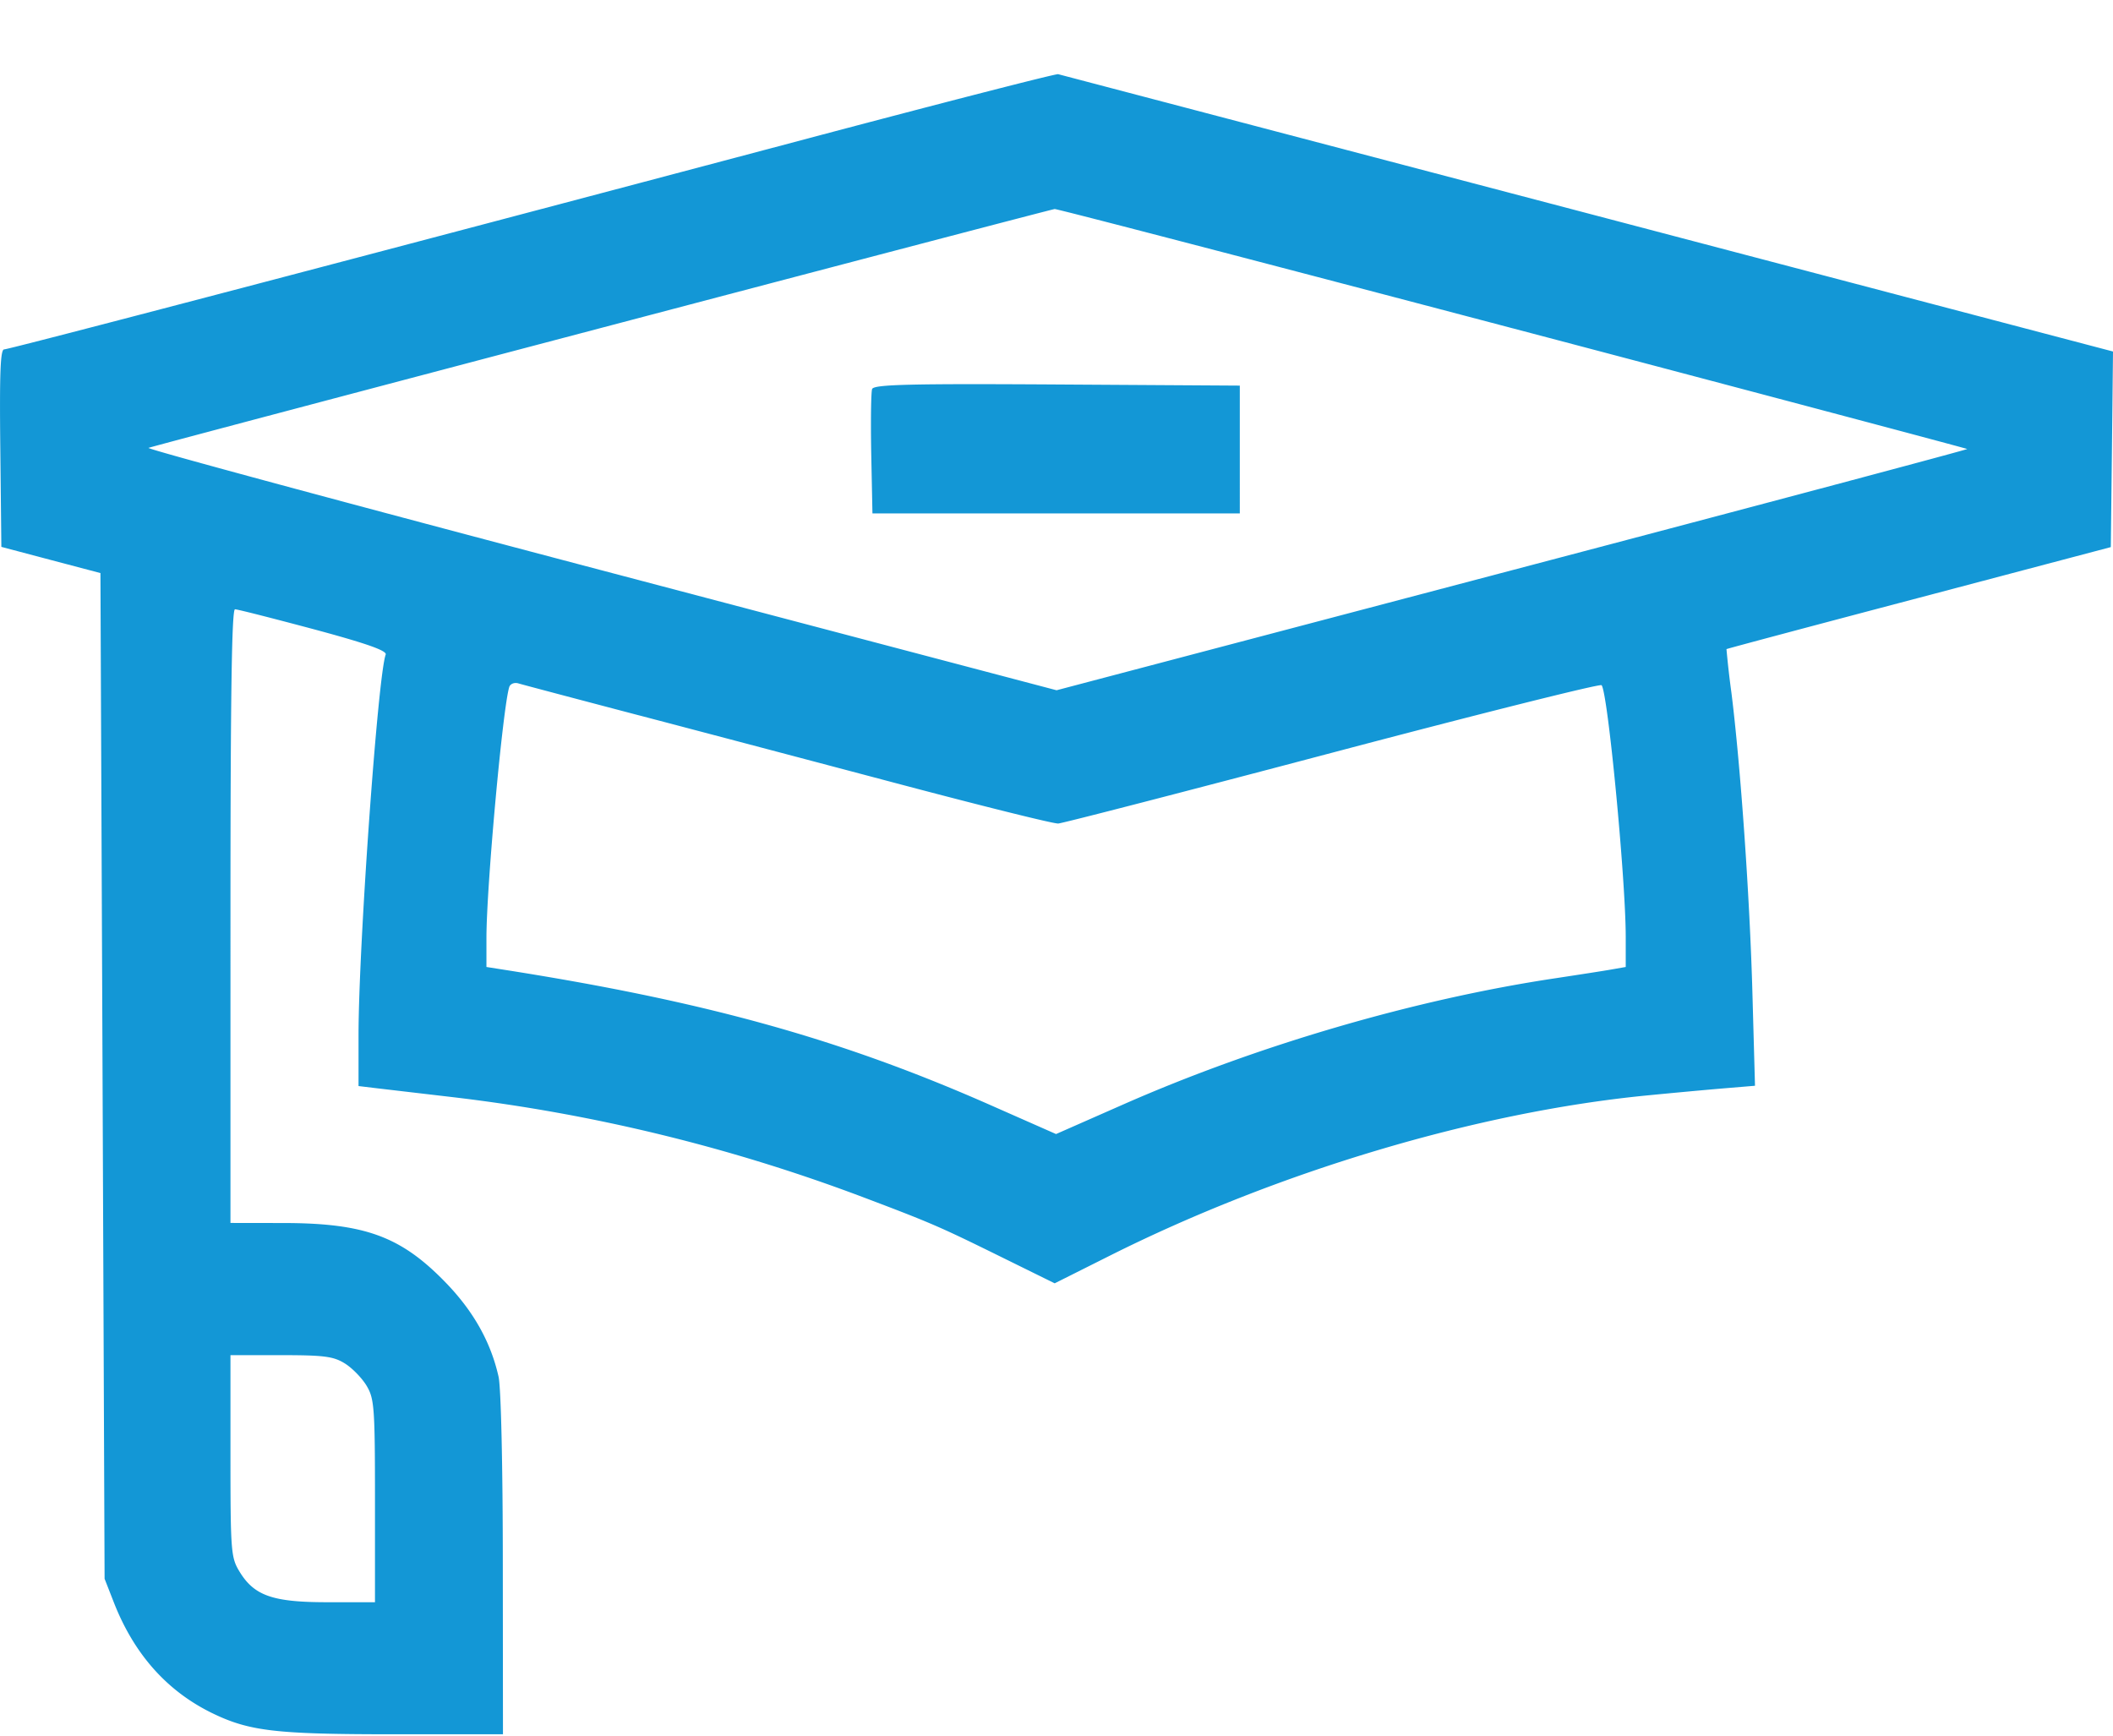
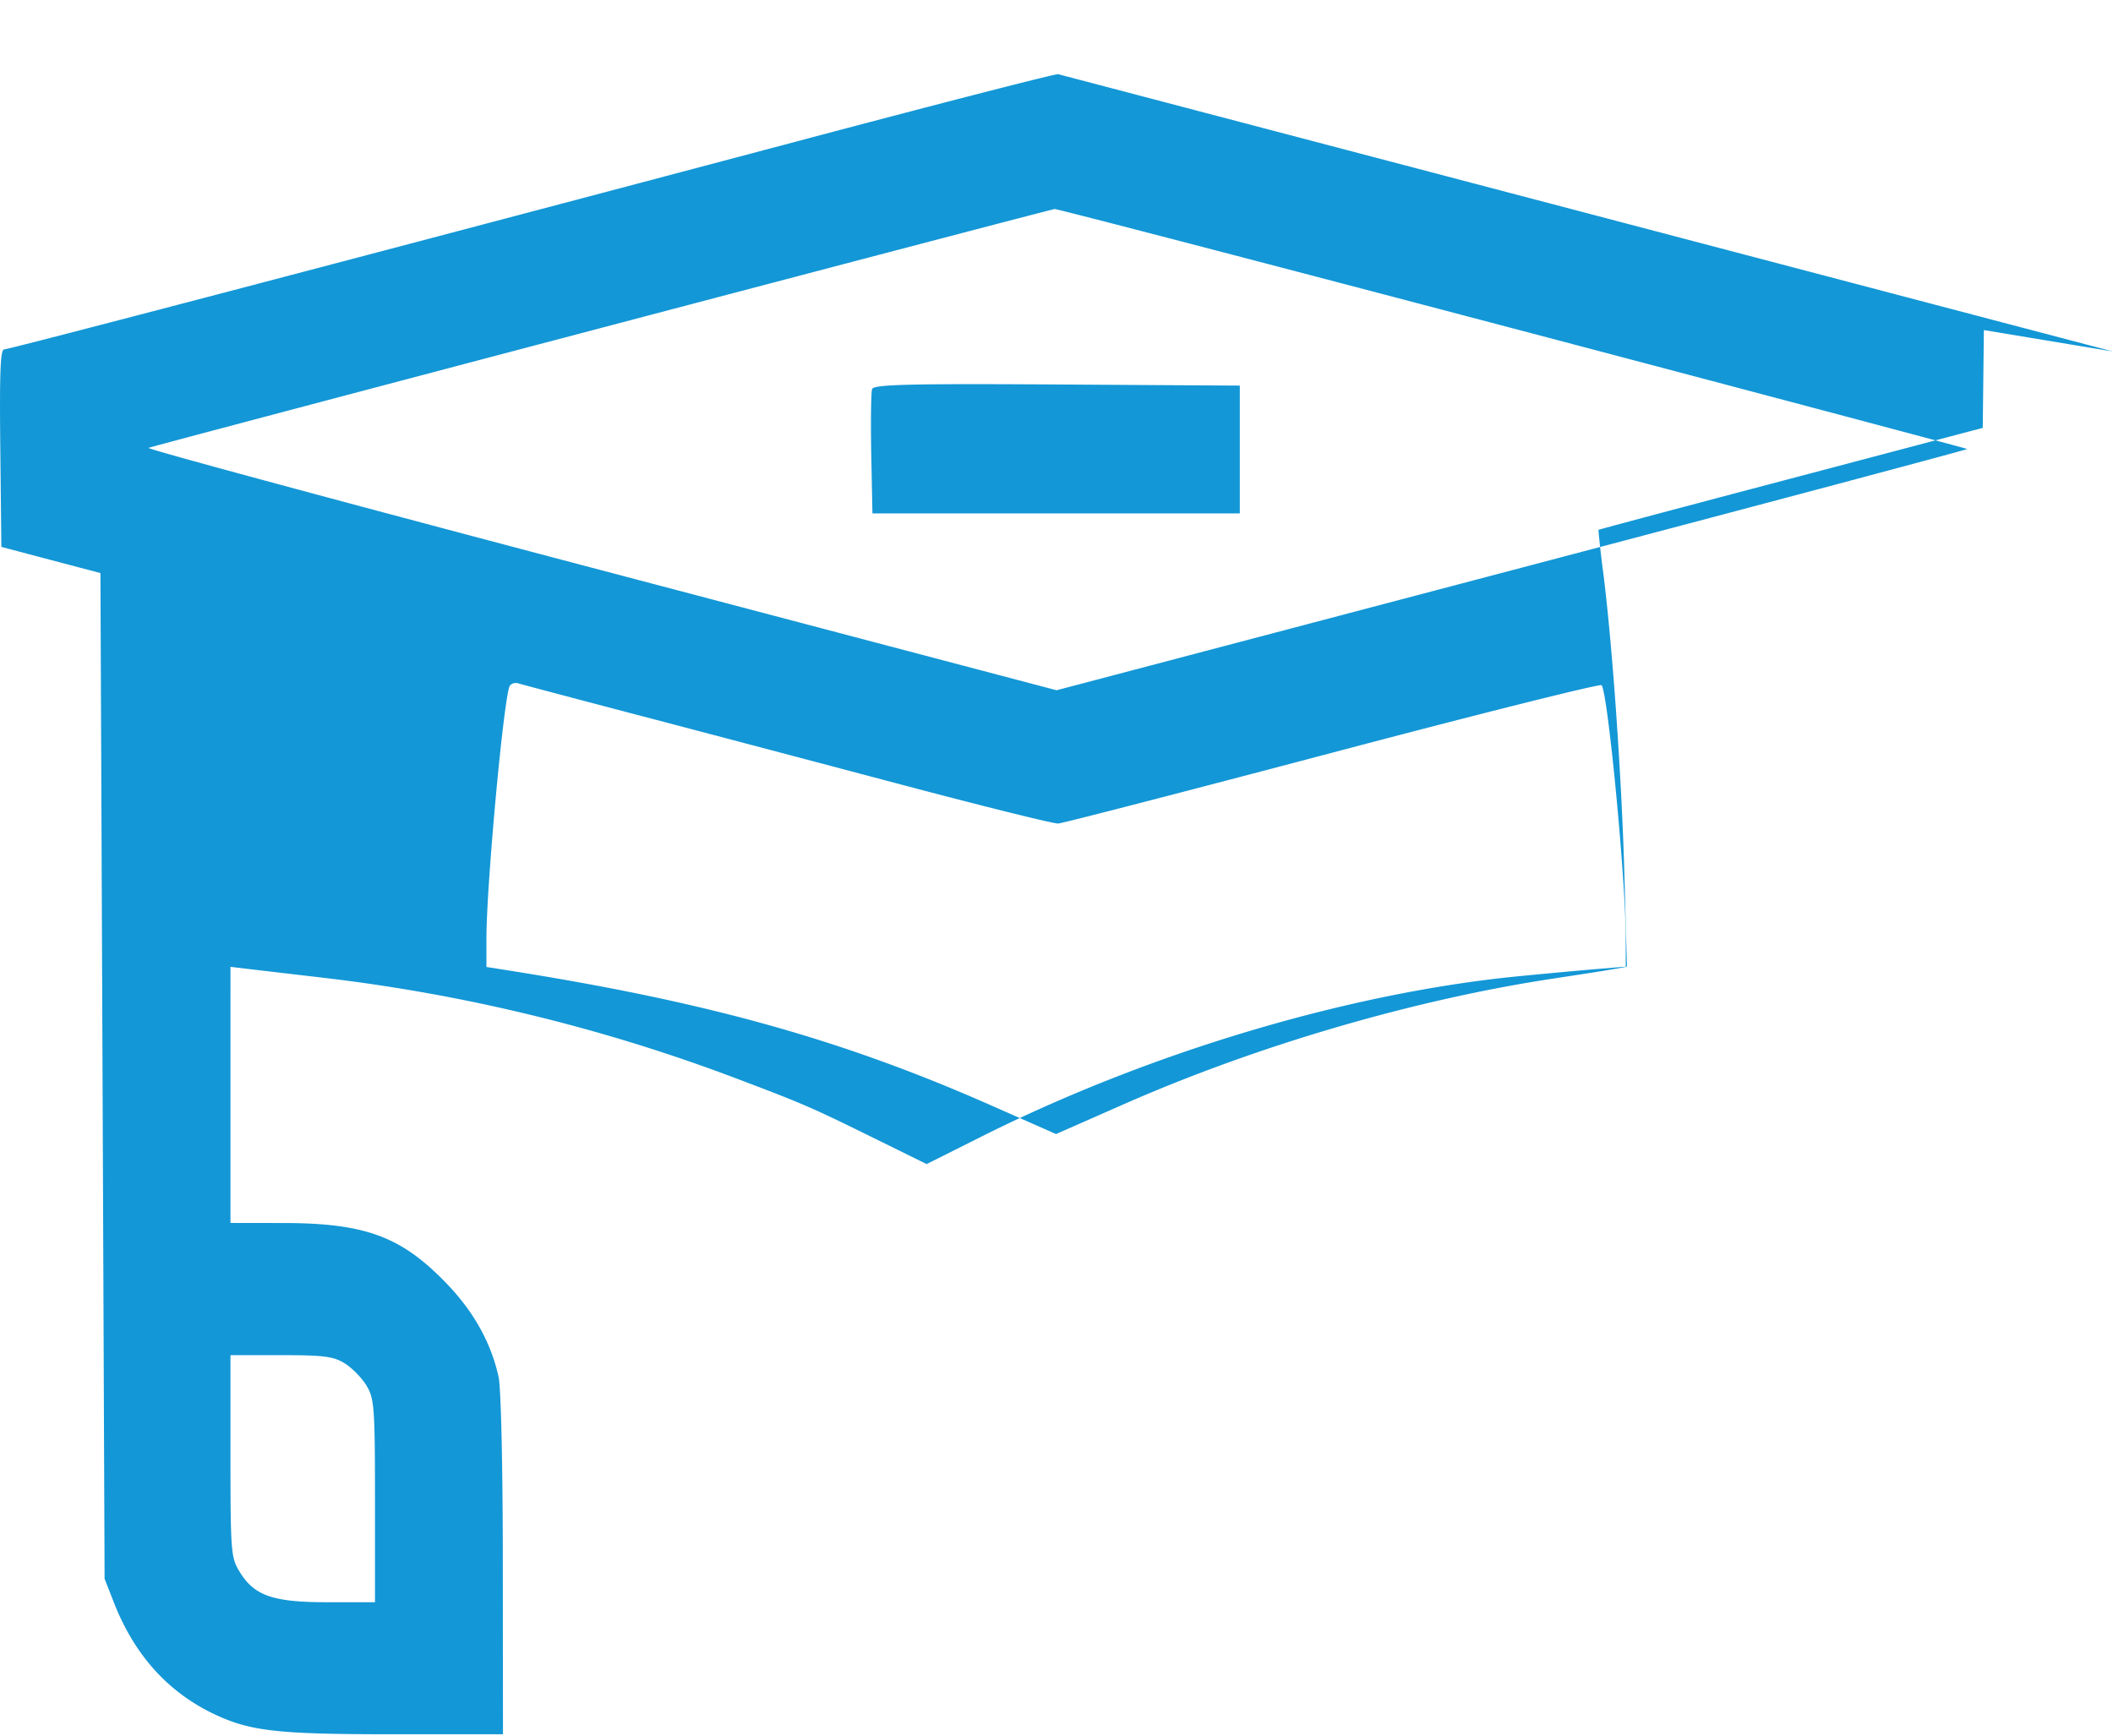
<svg xmlns="http://www.w3.org/2000/svg" width="28" height="23" viewBox="0 0 28 23" fill="none">
-   <path fill-rule="evenodd" clip-rule="evenodd" d="M10.713 1.833C4.579 3.46.12 4.63.055 4.63c-.05 0-.062.314-.051 1.308l.014 1.309.657.174.656.173.028 6.664.027 6.663.124.317c.267.68.699 1.167 1.294 1.46.5.244.845.284 2.421.284h1.44l-.002-2.244c0-1.308-.024-2.348-.056-2.493-.103-.46-.333-.87-.704-1.252-.592-.61-1.07-.785-2.151-.786l-.698-.001V12.14c0-2.908.017-4.066.06-4.066.033 0 .502.12 1.042.264.699.188.974.285.955.336-.104.278-.36 3.877-.36 5.046v.672l.232.028 1.025.12a23.03 23.03 0 015.443 1.33c.904.342 1.005.387 1.837.797l.688.339.734-.368c2.217-1.111 4.857-1.9 7.107-2.121.316-.031.77-.073 1.007-.093l.432-.036-.034-1.223c-.035-1.279-.158-3.028-.279-3.99a12.59 12.59 0 01-.065-.573c.003-.005 1.15-.311 2.55-.68l2.543-.672.015-1.296L28 4.658l-6.962-1.831L14.022.983c-.03-.008-1.52.375-3.31.85zm9.334 2.518c3.305.872 6.014 1.592 6.021 1.599.007.007-2.705.73-6.027 1.605l-6.04 1.592-6.049-1.595c-3.327-.877-6.02-1.604-5.984-1.617.146-.05 11.95-3.161 12.008-3.165.034-.002 2.766.71 6.07 1.581zm-8.49.803c-.015.04-.02.429-.012.862l.016.788h4.868V5.11l-2.422-.015c-1.955-.012-2.427 0-2.45.06zM8.47 9.48c.827.217 2.39.63 3.473.917 1.084.287 2.019.52 2.08.516.06-.004 1.696-.427 3.636-.94 1.94-.513 3.544-.915 3.564-.893.082.092.318 2.551.32 3.327v.407l-.177.031c-.098.018-.436.07-.752.118-1.858.278-3.953.89-5.73 1.673l-.89.392-.888-.392c-1.986-.875-3.788-1.374-6.482-1.794l-.178-.028v-.385c0-.679.218-3.067.303-3.327.014-.04.068-.062.12-.046.053.016.774.207 1.6.424zm-3.897 8.59c.098.062.227.195.287.297.1.17.109.286.109 1.525v1.34h-.631c-.727 0-.973-.086-1.169-.414-.108-.18-.115-.269-.115-1.526v-1.334h.67c.573 0 .697.016.849.112z" fill="#1397D6" />
+   <path fill-rule="evenodd" clip-rule="evenodd" d="M10.713 1.833C4.579 3.46.12 4.63.055 4.63c-.05 0-.062.314-.051 1.308l.014 1.309.657.174.656.173.028 6.664.027 6.663.124.317c.267.68.699 1.167 1.294 1.46.5.244.845.284 2.421.284h1.44l-.002-2.244c0-1.308-.024-2.348-.056-2.493-.103-.46-.333-.87-.704-1.252-.592-.61-1.07-.785-2.151-.786l-.698-.001V12.14v.672l.232.028 1.025.12a23.03 23.03 0 015.443 1.33c.904.342 1.005.387 1.837.797l.688.339.734-.368c2.217-1.111 4.857-1.9 7.107-2.121.316-.031.77-.073 1.007-.093l.432-.036-.034-1.223c-.035-1.279-.158-3.028-.279-3.99a12.59 12.59 0 01-.065-.573c.003-.005 1.15-.311 2.55-.68l2.543-.672.015-1.296L28 4.658l-6.962-1.831L14.022.983c-.03-.008-1.52.375-3.31.85zm9.334 2.518c3.305.872 6.014 1.592 6.021 1.599.007.007-2.705.73-6.027 1.605l-6.04 1.592-6.049-1.595c-3.327-.877-6.02-1.604-5.984-1.617.146-.05 11.95-3.161 12.008-3.165.034-.002 2.766.71 6.07 1.581zm-8.49.803c-.015.04-.02.429-.012.862l.016.788h4.868V5.11l-2.422-.015c-1.955-.012-2.427 0-2.45.06zM8.47 9.48c.827.217 2.39.63 3.473.917 1.084.287 2.019.52 2.08.516.06-.004 1.696-.427 3.636-.94 1.94-.513 3.544-.915 3.564-.893.082.092.318 2.551.32 3.327v.407l-.177.031c-.098.018-.436.07-.752.118-1.858.278-3.953.89-5.73 1.673l-.89.392-.888-.392c-1.986-.875-3.788-1.374-6.482-1.794l-.178-.028v-.385c0-.679.218-3.067.303-3.327.014-.04.068-.062.12-.046.053.016.774.207 1.6.424zm-3.897 8.59c.098.062.227.195.287.297.1.17.109.286.109 1.525v1.34h-.631c-.727 0-.973-.086-1.169-.414-.108-.18-.115-.269-.115-1.526v-1.334h.67c.573 0 .697.016.849.112z" fill="#1397D6" />
</svg>